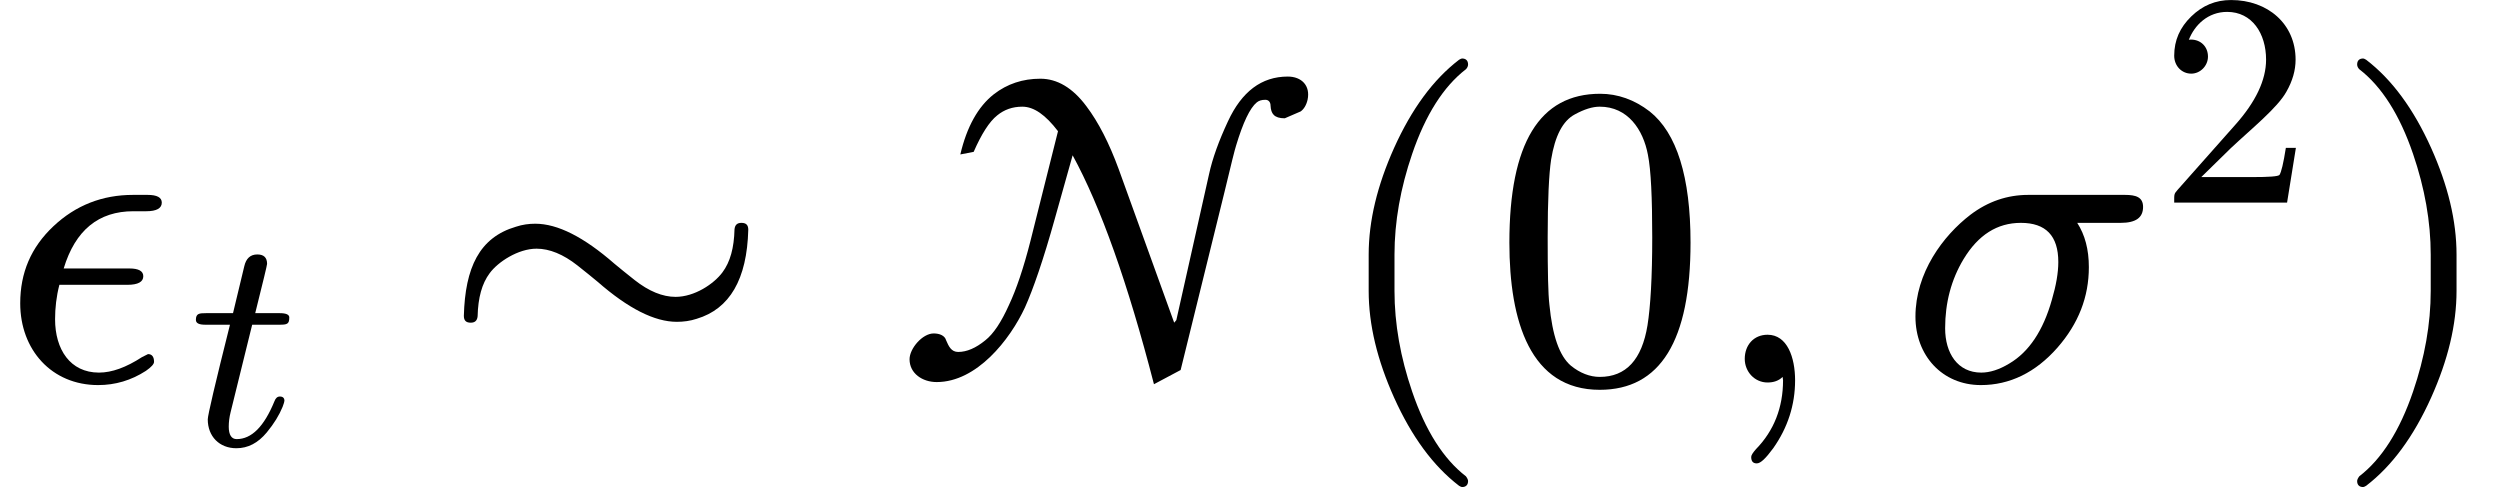
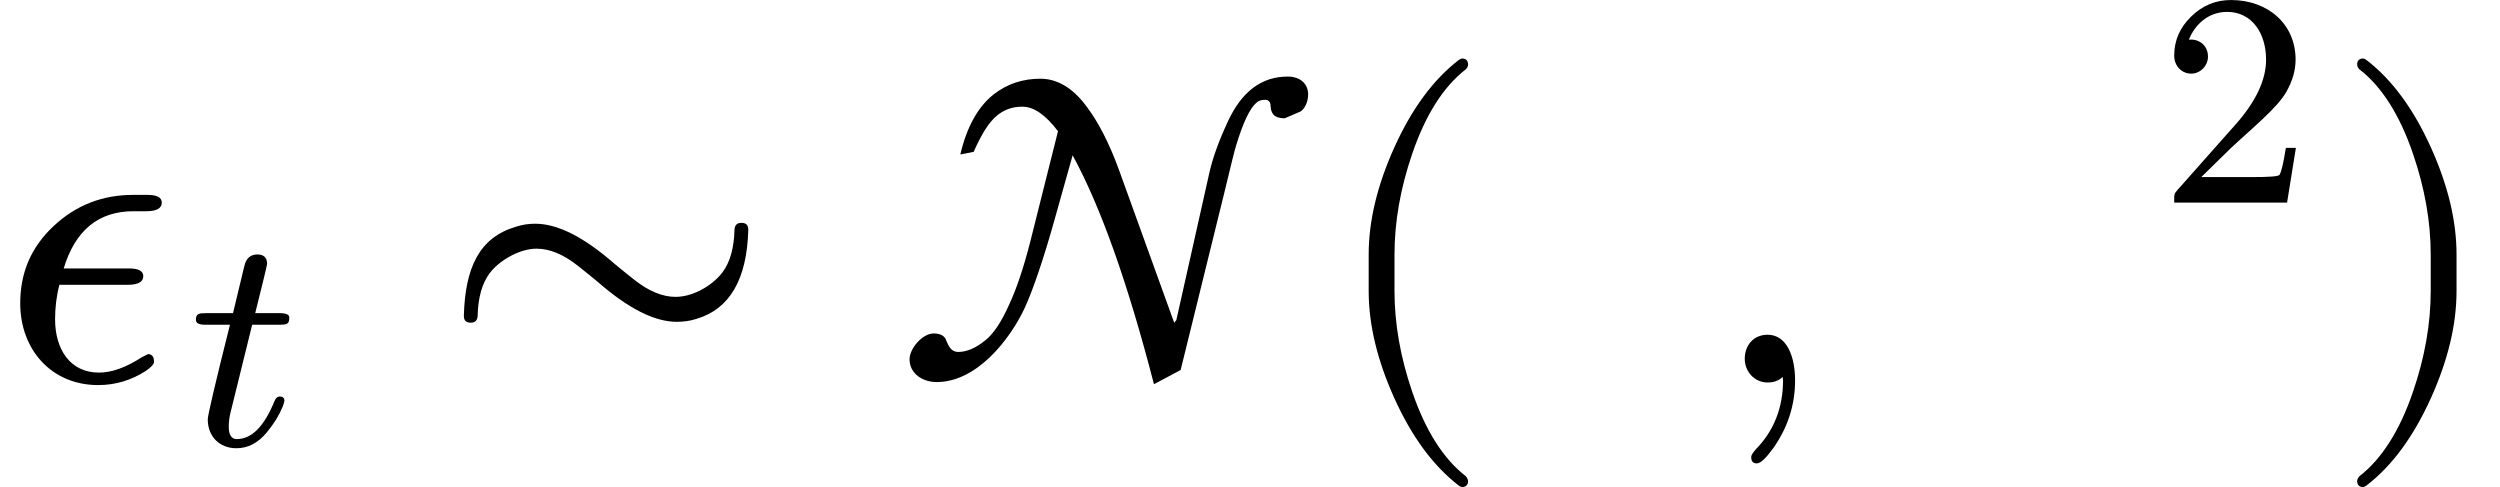
<svg xmlns="http://www.w3.org/2000/svg" xmlns:xlink="http://www.w3.org/1999/xlink" width="105.160px" height="20.488px" viewBox="0 -883.9 5810 1131.9">
  <defs>
    <path id="MJX-14-NCM-I-1D716" d="M228-11C268-11 305 0 339 22C352 31 358 38 358 43C358 55 353 61 344 61L330 54C293 30 260 18 230 18C163 18 128 72 128 142C128 168 131 195 138 222L296 222C321 222 333 229 333 242C333 254 322 260 301 260L148 260C175 349 229 393 310 393L340 393C364 393 376 400 376 413C376 425 365 431 343 431L309 431C238 431 176 407 124 358C72 309 47 250 47 179C47 71 120-11 228-11Z" />
    <path id="MJX-14-NCM-I-1D461" d="M330 419C330 428 320 433 299 433L218 433C244 537 257 591 257 595C257 616 246 626 225 626C202 626 188 613 182 587L145 433L56 433C34 433 23 432 23 411C23 400 33 395 54 395L135 395C86 200 62 97 62 84C62 28 100-11 156-11C194-11 227 6 256 41C280 70 297 98 308 125C312 136 314 142 314 145C314 154 309 159 299 159C291 159 285 154 281 143C247 60 206 19 157 19C140 19 131 33 131 60C131 75 133 91 137 107L208 395L297 395C323 395 330 397 330 419Z" />
    <path id="MJX-14-NCM-N-223C" d="M597 143C674 166 714 235 717 350C717 361 712 366 701 366C691 366 686 361 685 351C684 308 675 275 657 251C637 224 592 194 548 194C518 194 486 207 453 233C434 248 418 261 406 271C335 333 274 364 222 364C207 364 192 362 177 357C92 332 59 262 56 150C56 139 61 134 72 134C82 134 87 139 88 149C89 192 98 225 116 249C135 275 182 306 225 306C255 306 287 293 320 267C339 252 355 239 367 229C438 167 499 136 551 136C566 136 582 138 597 143Z" />
    <path id="MJX-14-NCM-C-4E" d="M41 49C41 16 71-4 104-4C197-4 274 94 309 169C328 211 352 280 379 377L420 523C485 404 548 227 609-9L671 24L773 438C788 501 797 537 800 546C816 599 832 633 848 646C853 650 859 652 868 652C875 652 880 647 880 638C881 620 888 609 913 609L950 625C957 630 963 639 966 652C973 685 952 706 920 706C859 706 813 671 781 602C760 557 745 516 737 479L661 140L656 134L527 491C505 551 480 600 452 637C420 680 384 701 345 701C304 701 268 689 237 665C200 636 174 589 159 525L190 531C208 572 226 601 245 616C261 629 280 636 303 636C330 636 357 617 386 579L322 324C306 261 289 211 272 175C254 135 236 108 217 93C195 75 174 66 154 66C138 66 132 79 126 93C123 104 111 109 97 109C71 109 41 74 41 49Z" />
-     <path id="MJX-14-NCM-N-2061" d="" />
    <path id="MJX-14-NCM-N-28" d="M318-248C327-248 332-243 332-234C332-231 330-227 327-223C275-183 233-117 202-26C175 53 161 131 161 208L161 292C161 369 175 447 202 526C233 617 275 683 327 723C330 726 332 730 332 734C332 743 327 748 318 748C317 748 314 747 311 745C251 699 201 631 160 540C121 453 101 371 101 292L101 208C101 129 121 47 160-40C201-131 251-199 311-245C314-247 317-248 318-248Z" />
-     <path id="MJX-14-NCM-N-30" d="M249-22C390-22 460 92 460 320C460 473 428 575 365 625C330 652 291 666 250 666C109 666 39 551 39 320C39 136 88-22 249-22M361 524C368 489 371 425 371 332C371 240 367 172 360 128C347 48 310 8 249 8C226 8 203 17 182 34C155 57 139 104 132 176C129 201 128 253 128 332C128 419 131 480 136 513C145 568 163 603 191 618C213 630 232 636 249 636C314 636 350 583 361 524Z" />
    <path id="MJX-14-NCM-N-2C" d="M139 106C107 106 86 82 86 50C86 20 109-5 139-5C153-5 165-1 174 8L175 0C175-63 154-117 112-160C105-168 101-174 101-178C101-188 105-193 114-193C123-193 135-181 152-158C186-110 203-57 203 0C203 53 185 106 139 106Z" />
-     <path id="MJX-14-NCM-I-1D70E" d="M525 431L300 431C252 431 207 416 166 385C102 336 38 250 38 148C38 58 100-11 190-11C257-11 317 18 368 76C417 132 441 194 441 263C441 304 432 338 414 366L515 366C550 366 567 378 567 403C567 426 550 431 525 431M107 121C107 180 121 234 150 282C184 338 228 366 283 366C341 366 370 336 370 275C370 250 365 221 355 187C335 116 302 66 256 39C233 25 211 18 191 18C136 18 107 63 107 121Z" />
    <path id="MJX-14-NCM-N-32" d="M237 666C186 666 143 648 106 612C69 576 50 534 50 483C50 449 75 424 106 424C136 424 161 450 161 480C161 513 137 536 105 536C102 536 100 536 98 535C117 584 161 627 224 627C306 627 352 556 352 470C352 403 318 331 250 255L62 43C49 28 50 29 50 0L421 0L450 180L417 180C409 129 402 100 396 91C391 86 361 84 306 84L139 84L236 179C304 243 390 312 419 365C439 400 449 435 449 470C449 588 357 666 237 666Z" />
    <path id="MJX-14-NCM-N-29" d="M78-245C138-199 188-131 229-40C268 47 288 129 288 208L288 292C288 371 268 453 229 540C188 631 138 699 78 745C75 747 72 748 71 748C62 748 57 743 57 734C57 730 59 726 62 723C114 683 156 617 187 526C214 447 228 369 228 292L228 208C228 131 214 53 187-26C156-117 114-183 62-223C59-227 57-231 57-234C57-243 62-248 71-248C72-248 75-247 78-245Z" />
  </defs>
  <g stroke="#000000" fill="#000000" stroke-width="0" transform="scale(1,-1)">
    <g data-mml-node="math" data-latex="\epsilon_t \sim \mathcal{N}(0, \sigma^2)" data-semantic-type="relseq" data-semantic-role="equality" data-semantic-annotation="depth:1" data-semantic-id="16" data-semantic-children="2,15" data-semantic-content="3" data-semantic-attributes="latex:\epsilon_t \sim \mathcal{N}(0, \sigma^2)" data-semantic-owns="2 3 15" aria-level="0" data-speech-node="true" data-semantic-structure="(16 (2 0 1) 3 (15 4 14 (13 5 (12 6 7 (10 8 9)) 11)))">
      <g data-mml-node="msub" data-latex="\epsilon_t" data-semantic-type="subscript" data-semantic-role="greekletter" data-semantic-annotation="depth:2" data-semantic-id="2" data-semantic-children="0,1" data-semantic-parent="16" data-semantic-attributes="latex:\epsilon_t" data-semantic-owns="0 1" aria-level="1" data-speech-node="true">
        <g data-mml-node="mi" data-latex="\epsilon" data-semantic-type="identifier" data-semantic-role="greekletter" data-semantic-font="italic" data-semantic-annotation="clearspeak:simple;nemeth:number;depth:3" data-semantic-id="0" data-semantic-parent="2" data-semantic-attributes="latex:\epsilon" aria-level="2" data-speech-node="true">
          <use data-c="1D716" xlink:href="#MJX-14-NCM-I-1D716" />
        </g>
        <g data-mml-node="mi" transform="translate(439,-150) scale(0.707)" data-latex="t" data-semantic-type="identifier" data-semantic-role="latinletter" data-semantic-font="italic" data-semantic-annotation="clearspeak:simple;depth:3" data-semantic-id="1" data-semantic-parent="2" data-semantic-attributes="latex:t" aria-level="2" data-speech-node="true">
          <use data-c="1D461" xlink:href="#MJX-14-NCM-I-1D461" />
        </g>
      </g>
      <g data-mml-node="mo" data-latex="\sim" data-semantic-type="relation" data-semantic-role="equality" data-semantic-annotation="nemeth:number;depth:2" data-semantic-id="3" data-semantic-parent="16" data-semantic-attributes="latex:\sim" data-semantic-operator="relseq,∼" aria-level="1" data-speech-node="true" transform="translate(1022,0)">
        <use data-c="223C" xlink:href="#MJX-14-NCM-N-223C" />
      </g>
      <g data-mml-node="mrow" data-semantic-added="true" data-semantic-type="appl" data-semantic-role="simple function" data-semantic-annotation="depth:2" data-semantic-id="15" data-semantic-children="4,13" data-semantic-content="14,4" data-semantic-parent="16" data-semantic-owns="4 14 13" aria-level="1" data-speech-node="true" transform="translate(2072.8,0)">
        <g data-mml-node="TeXAtom" data-mjx-texclass="ORD" data-latex="\mathcal{N}">
          <g data-mml-node="mi" data-latex="N" data-semantic-type="identifier" data-semantic-role="simple function" data-semantic-font="script" data-semantic-annotation="clearspeak:simple;nemeth:number;depth:3" data-semantic-id="4" data-semantic-parent="15" data-semantic-attributes="latex:\mathcal{N};texclass:ORD" data-semantic-operator="appl" aria-level="2" data-speech-node="true">
            <use data-c="4E" xlink:href="#MJX-14-NCM-C-4E" />
          </g>
        </g>
        <g data-mml-node="mo" data-semantic-type="punctuation" data-semantic-role="application" data-semantic-annotation="nemeth:number;depth:3" data-semantic-id="14" data-semantic-parent="15" data-semantic-added="true" data-semantic-operator="appl" aria-level="2" data-speech-node="true" transform="translate(1007,0)">
          <use data-c="2061" xlink:href="#MJX-14-NCM-N-2061" />
        </g>
        <g data-mml-node="mrow" data-semantic-added="true" data-semantic-type="fenced" data-semantic-role="leftright" data-semantic-annotation="depth:3" data-semantic-id="13" data-semantic-children="12" data-semantic-content="5,11" data-semantic-parent="15" data-semantic-owns="5 12 11" aria-level="2" data-speech-node="true" transform="translate(1007,0)">
          <g data-mml-node="mo" data-latex="(" data-semantic-type="fence" data-semantic-role="open" data-semantic-annotation="depth:4" data-semantic-id="5" data-semantic-parent="13" data-semantic-attributes="latex:(" data-semantic-operator="fenced" aria-level="3" data-speech-node="true">
            <use data-c="28" xlink:href="#MJX-14-NCM-N-28" />
          </g>
          <g data-mml-node="mrow" data-semantic-added="true" data-semantic-type="punctuated" data-semantic-role="sequence" data-semantic-annotation="depth:4" data-semantic-id="12" data-semantic-children="6,7,10" data-semantic-content="7" data-semantic-parent="13" data-semantic-owns="6 7 10" aria-level="3" data-speech-node="true" transform="translate(389,0)">
            <g data-mml-node="mn" data-latex="0" data-semantic-type="number" data-semantic-role="integer" data-semantic-font="normal" data-semantic-annotation="clearspeak:simple;depth:5" data-semantic-id="6" data-semantic-parent="12" data-semantic-attributes="latex:0" aria-level="4" data-speech-node="true">
              <use data-c="30" xlink:href="#MJX-14-NCM-N-30" />
            </g>
            <g data-mml-node="mo" data-latex="," data-semantic-type="punctuation" data-semantic-role="comma" data-semantic-annotation="depth:5" data-semantic-id="7" data-semantic-parent="12" data-semantic-attributes="latex:," data-semantic-operator="punctuated" aria-level="4" data-speech-node="true" transform="translate(500,0)">
              <use data-c="2C" xlink:href="#MJX-14-NCM-N-2C" />
            </g>
            <g data-mml-node="msup" data-latex="\sigma^2" data-semantic-type="superscript" data-semantic-role="greekletter" data-semantic-annotation="depth:5" data-semantic-id="10" data-semantic-children="8,9" data-semantic-parent="12" data-semantic-attributes="latex:\sigma^2" data-semantic-owns="8 9" aria-level="4" data-speech-node="true" transform="translate(944.7,0)">
              <g data-mml-node="mi" data-latex="\sigma" data-semantic-type="identifier" data-semantic-role="greekletter" data-semantic-font="italic" data-semantic-annotation="clearspeak:simple;depth:6" data-semantic-id="8" data-semantic-parent="10" data-semantic-attributes="latex:\sigma" aria-level="5" data-speech-node="true">
                <use data-c="1D70E" xlink:href="#MJX-14-NCM-I-1D70E" />
              </g>
              <g data-mml-node="mn" transform="translate(604,413) scale(0.707)" data-latex="2" data-semantic-type="number" data-semantic-role="integer" data-semantic-font="normal" data-semantic-annotation="clearspeak:simple;depth:6" data-semantic-id="9" data-semantic-parent="10" data-semantic-attributes="latex:2" aria-level="5" data-speech-node="true">
                <use data-c="32" xlink:href="#MJX-14-NCM-N-32" />
              </g>
            </g>
          </g>
          <g data-mml-node="mo" data-latex=")" data-semantic-type="fence" data-semantic-role="close" data-semantic-annotation="depth:4" data-semantic-id="11" data-semantic-parent="13" data-semantic-attributes="latex:)" data-semantic-operator="fenced" aria-level="3" data-speech-node="true" transform="translate(2341.2,0)">
            <use data-c="29" xlink:href="#MJX-14-NCM-N-29" />
          </g>
        </g>
      </g>
    </g>
  </g>
</svg>